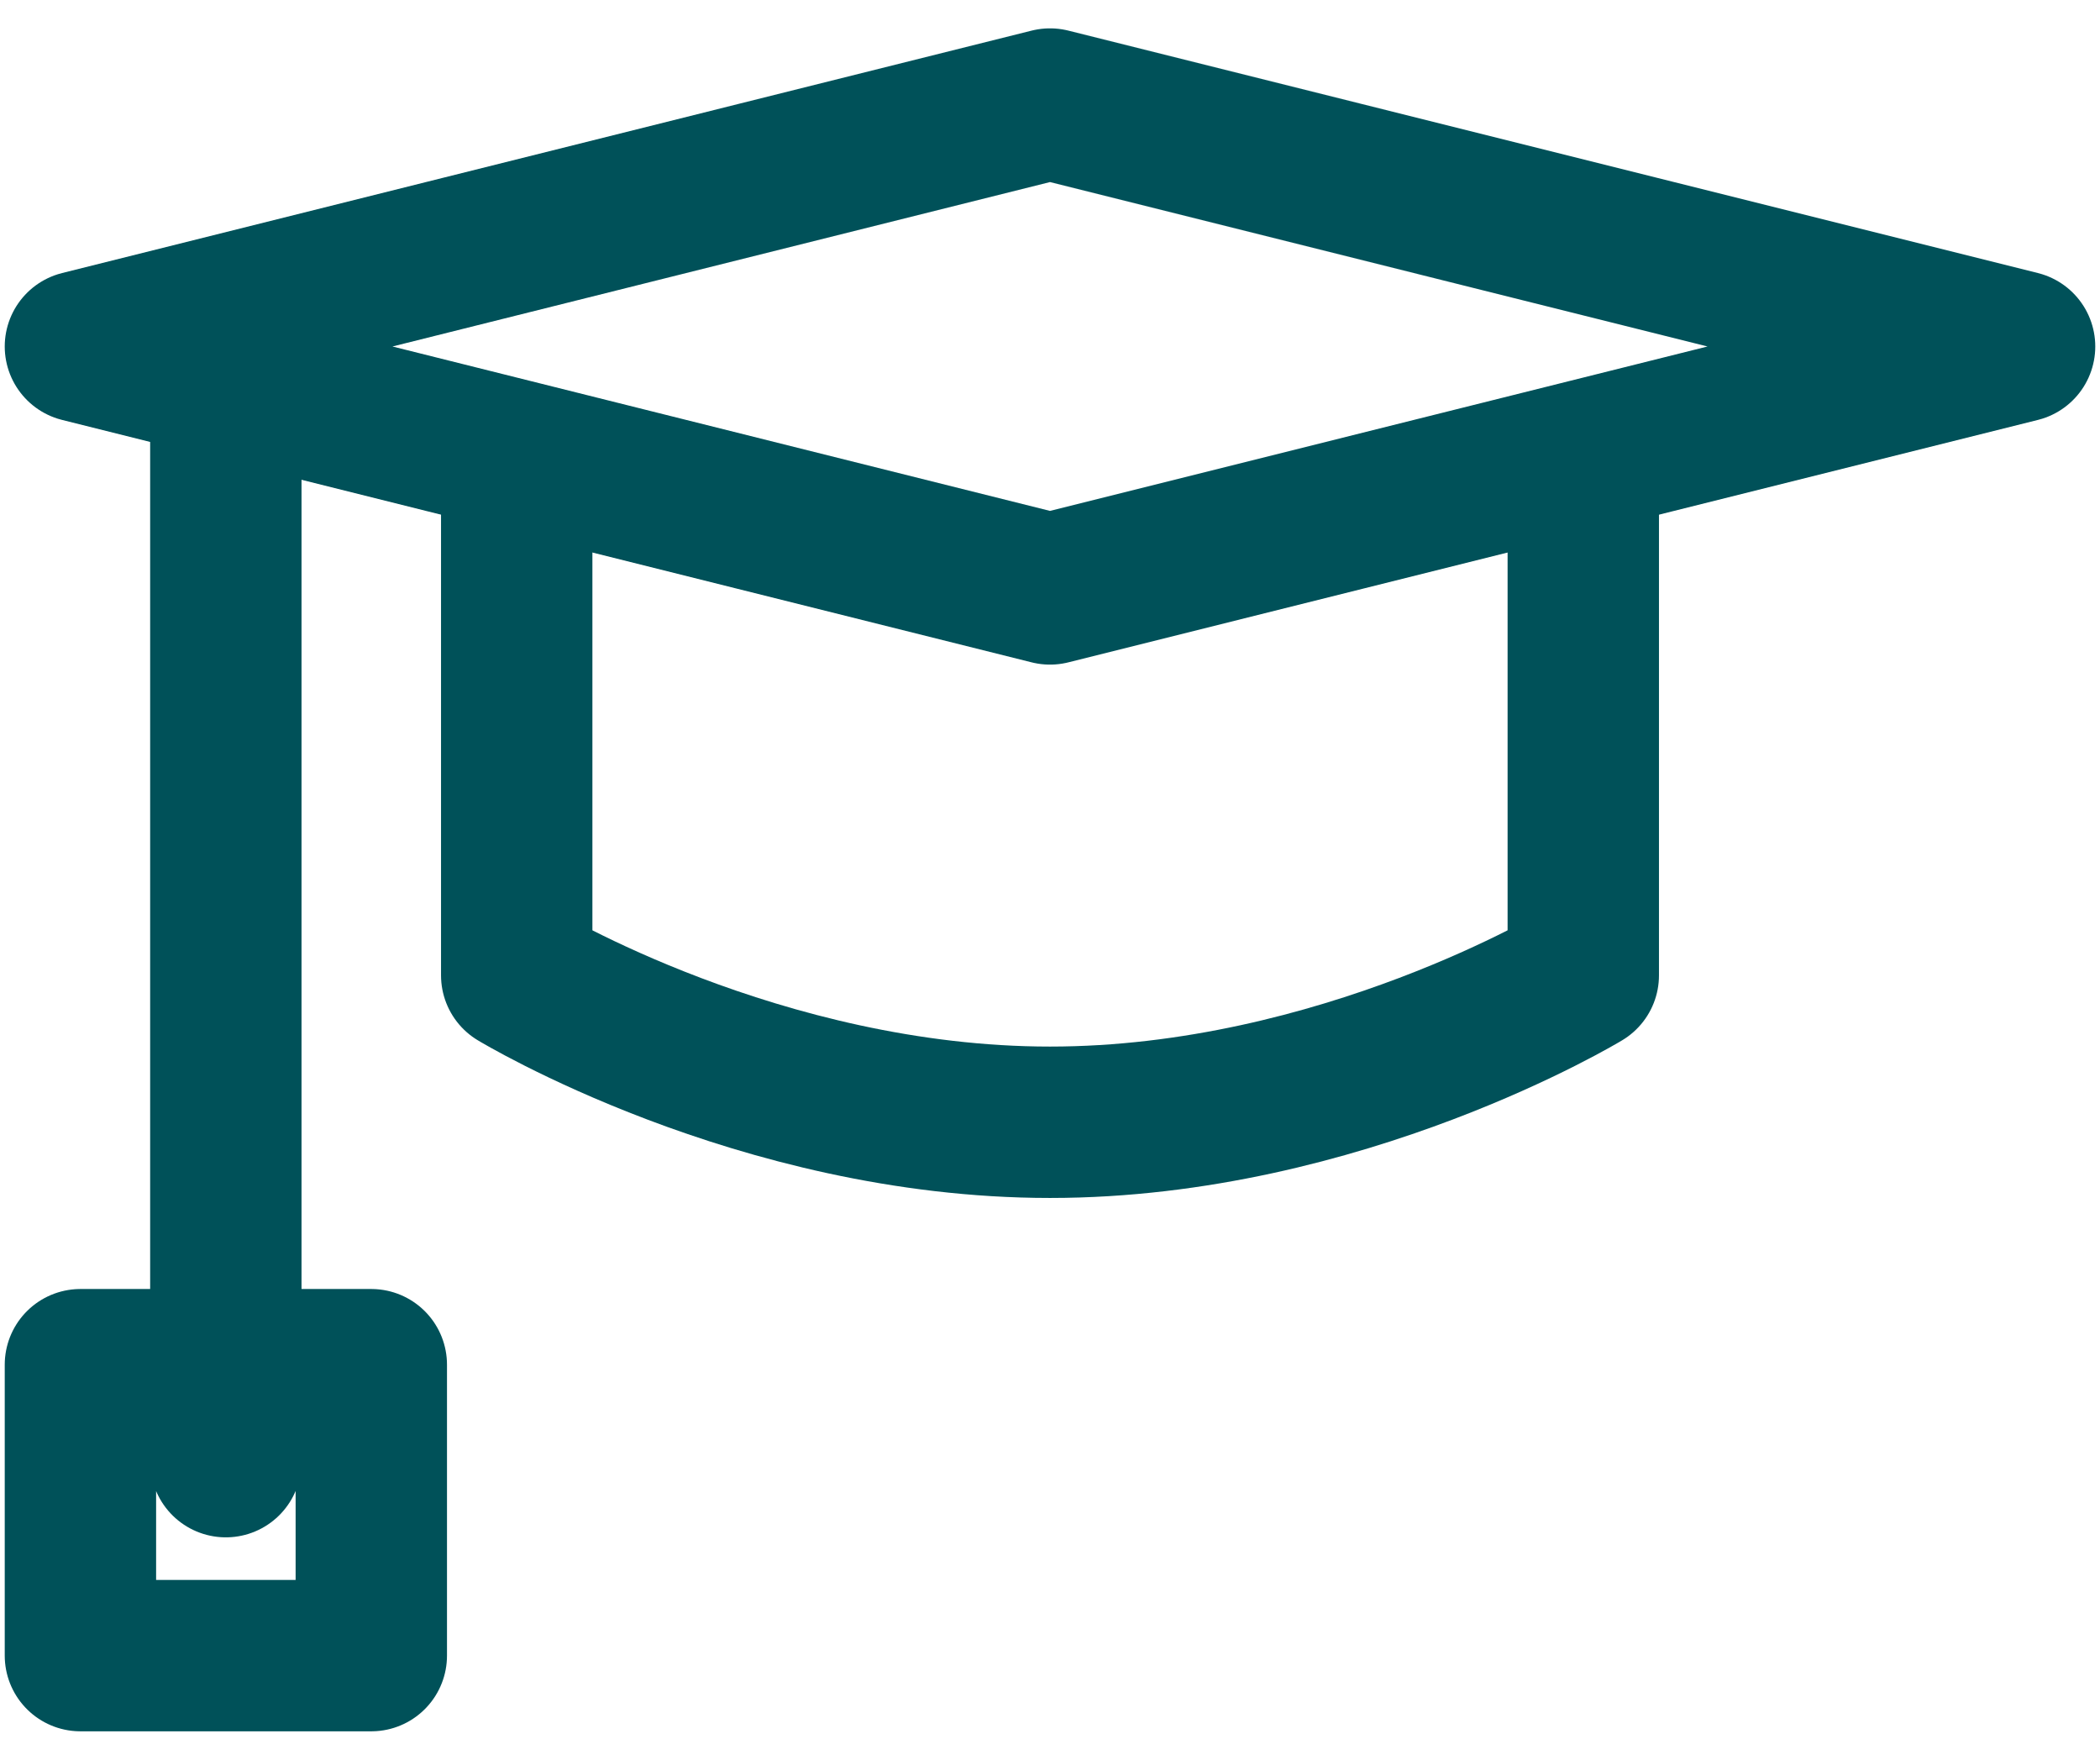
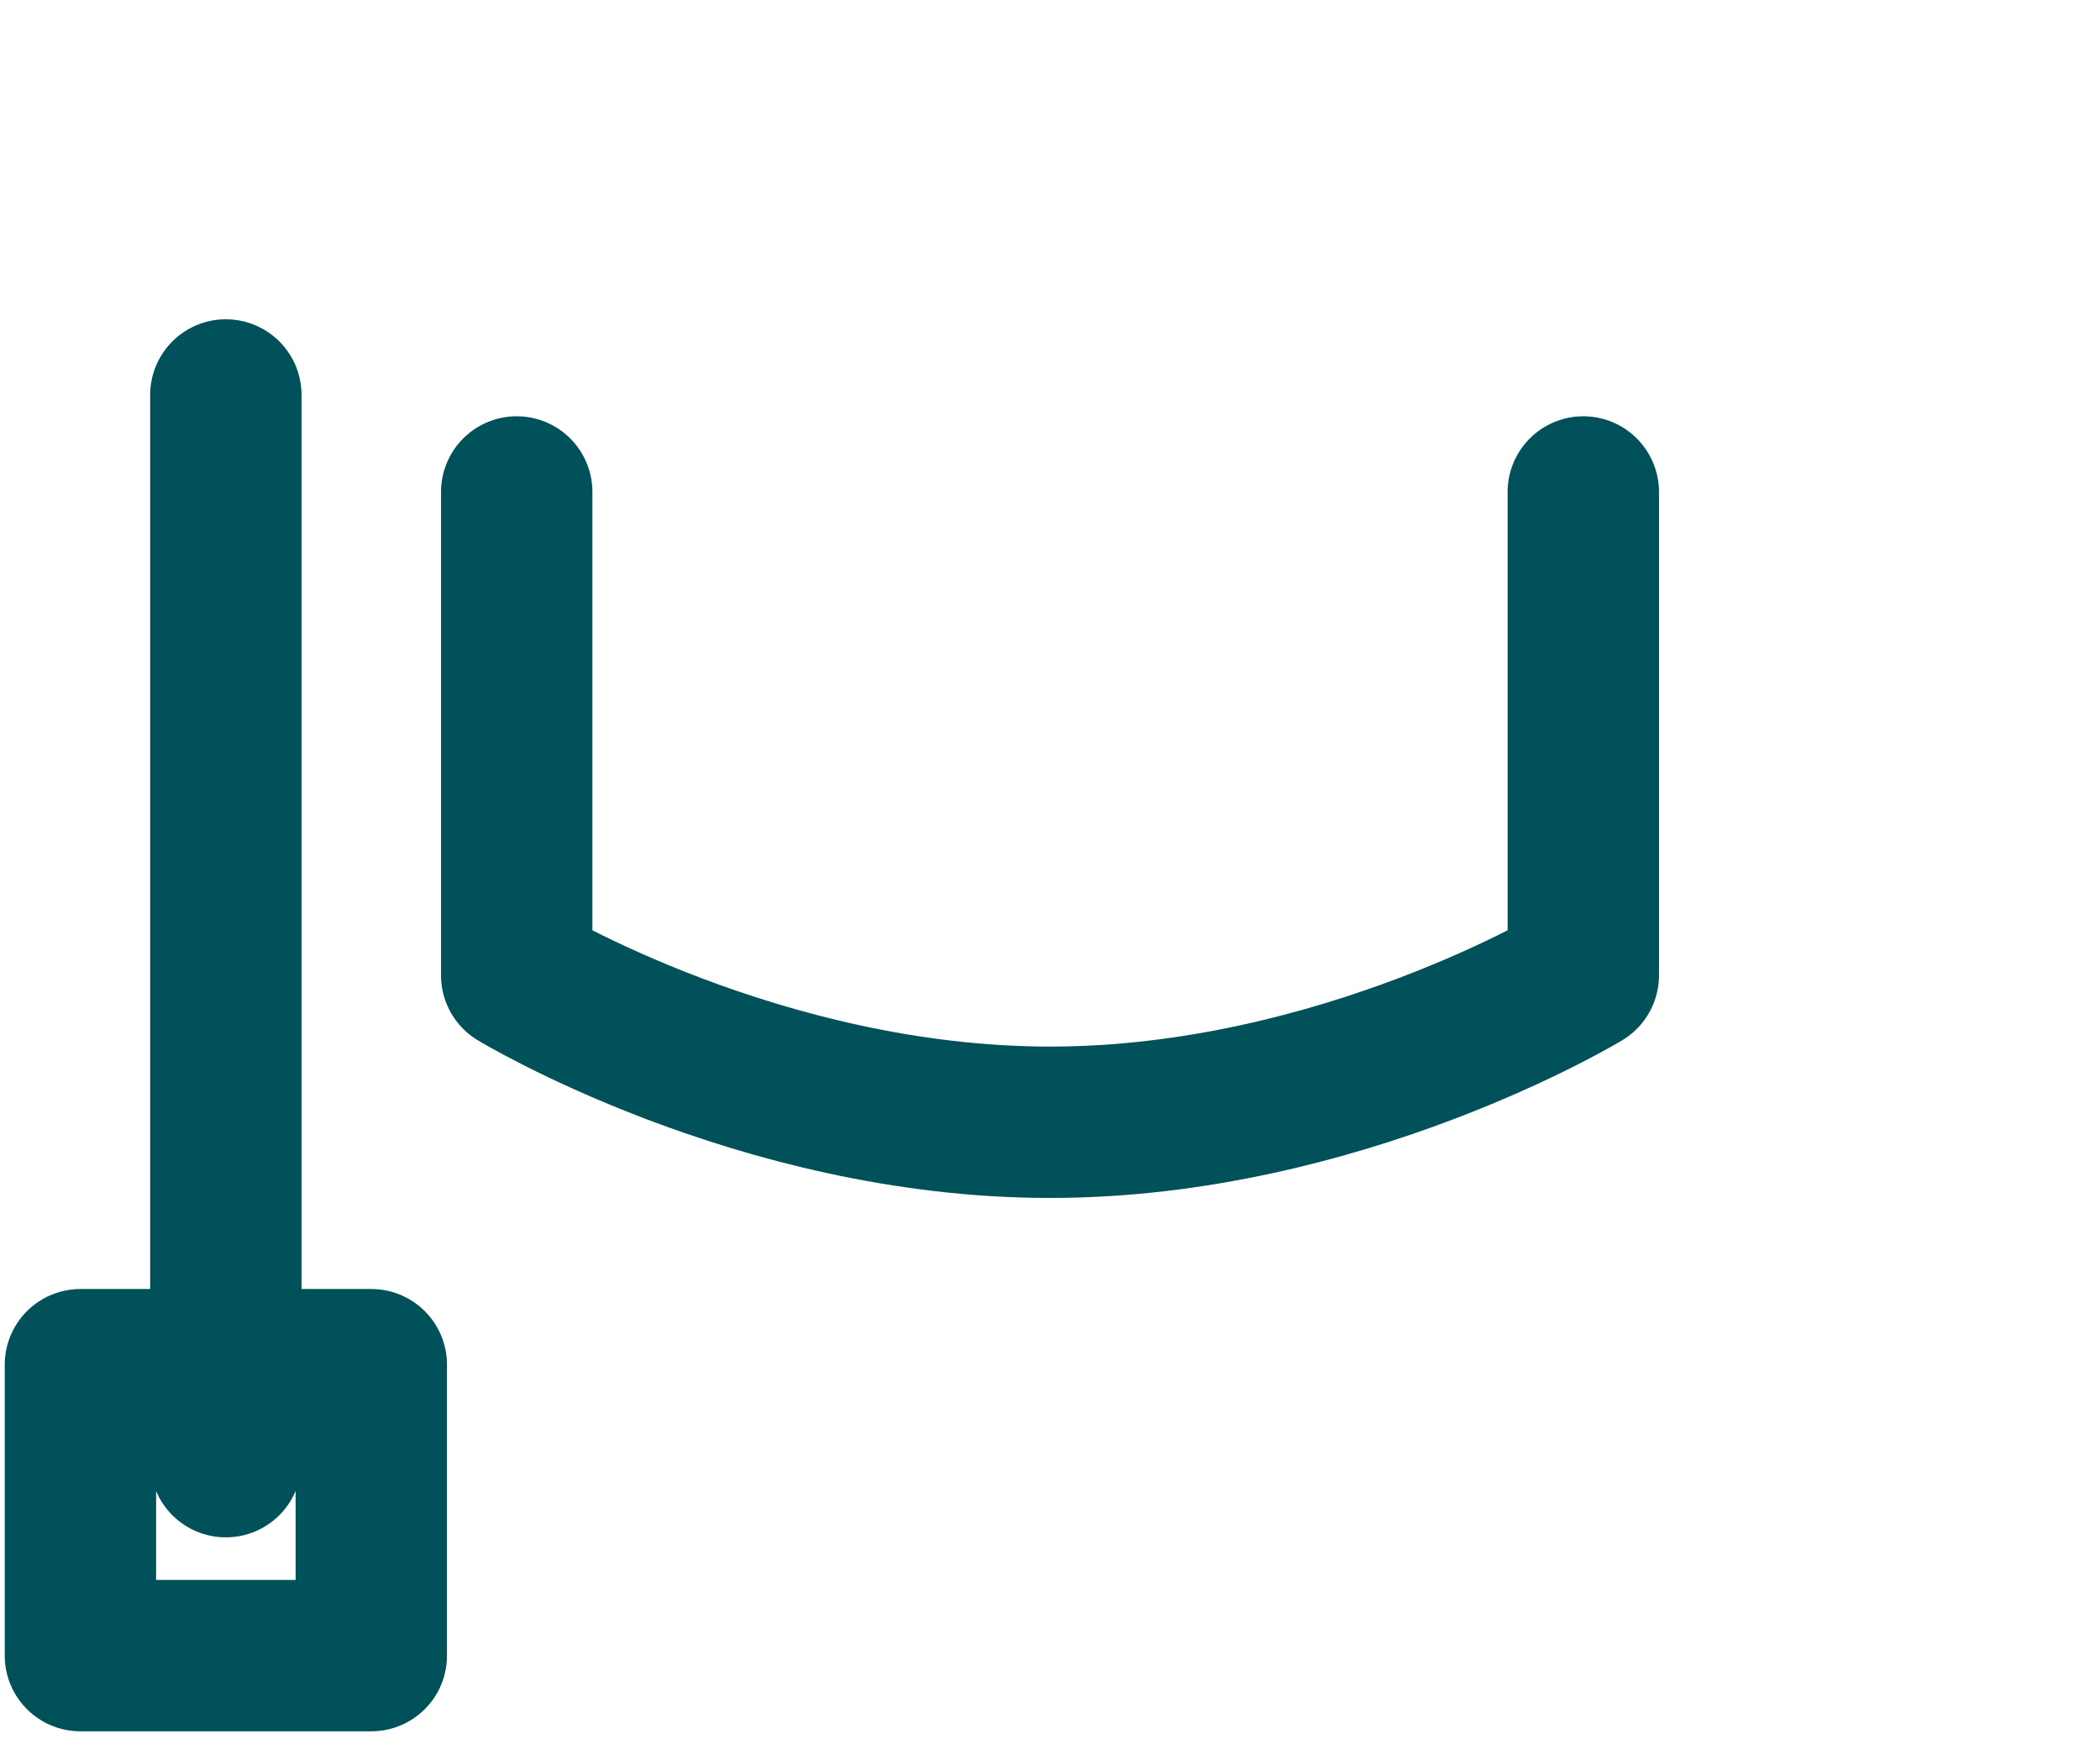
<svg xmlns="http://www.w3.org/2000/svg" width="37" height="31" viewBox="0 0 37 31" fill="none">
-   <path d="M1.417 6.104L18.5 1.833L35.583 6.104L18.5 10.375L1.417 6.104Z" stroke="#005159" stroke-width="2.667" stroke-linecap="round" stroke-linejoin="round" />
  <path d="M9.104 8.667V17.183C9.104 17.183 13.375 19.771 18.5 19.771C23.625 19.771 27.896 17.183 27.896 17.183V8.667M3.979 6.958V25.75M1.417 24.042H6.542V29.167H1.417V24.042Z" stroke="#005159" stroke-width="2.667" stroke-linecap="round" stroke-linejoin="round" />
</svg>